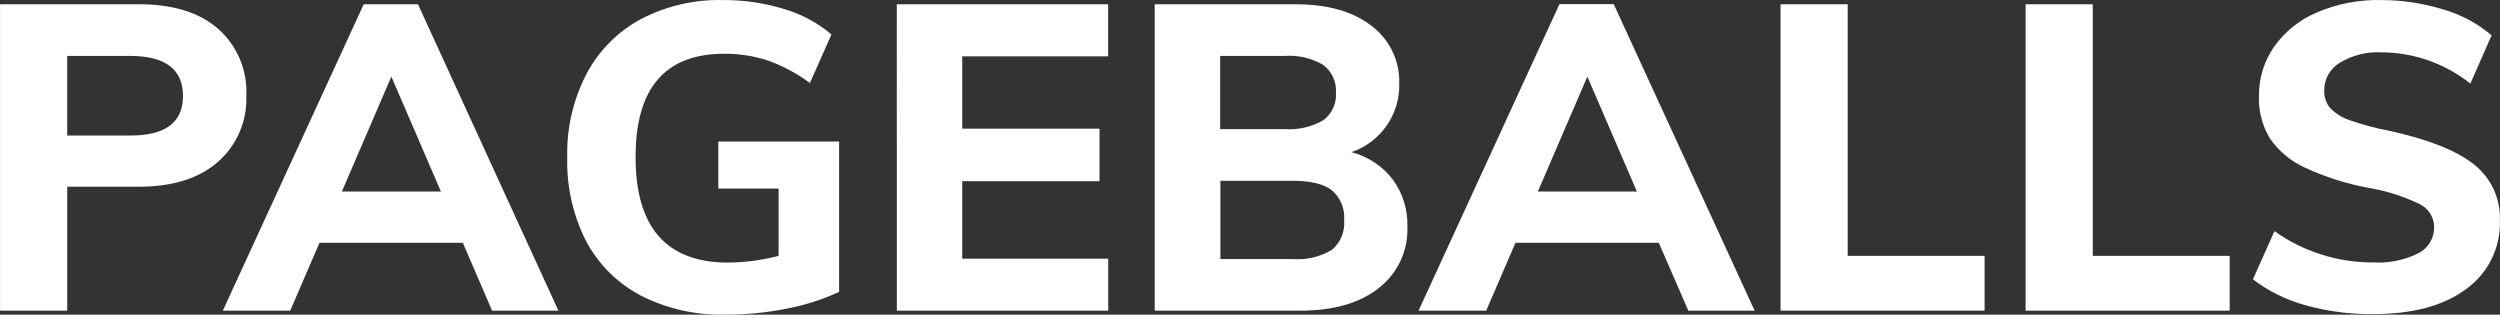
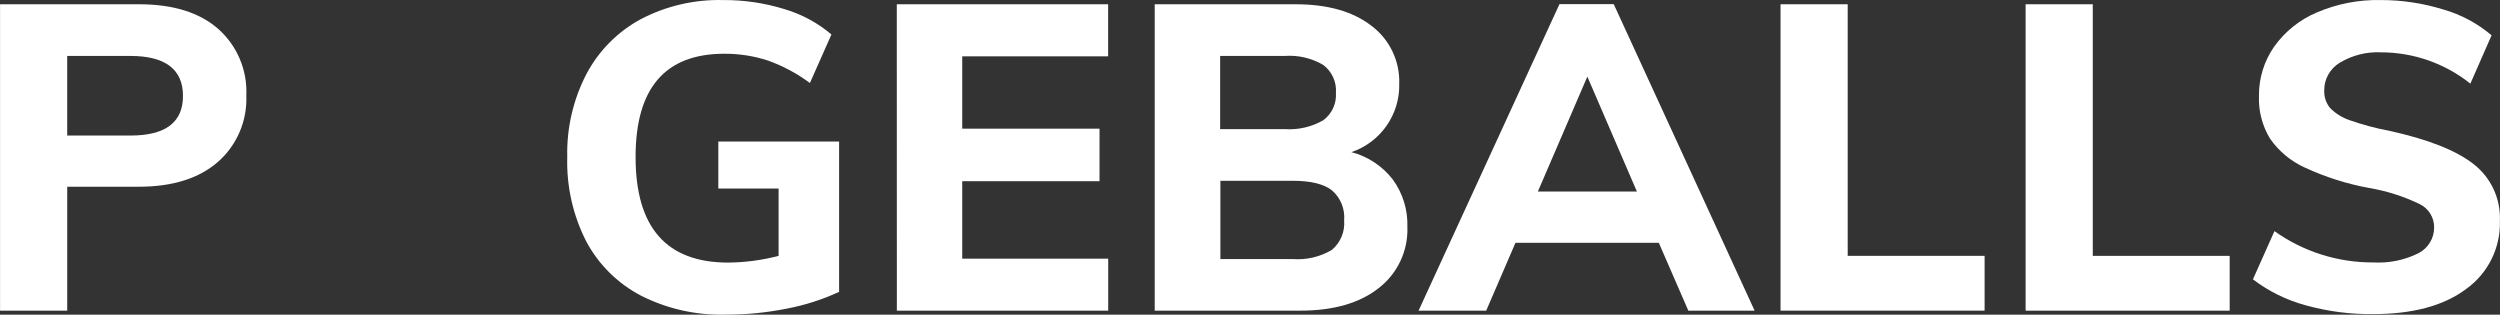
<svg xmlns="http://www.w3.org/2000/svg" version="1.1" id="Ebene_1" x="0px" y="0px" width="595.281px" height="74.932px" viewBox="0 0 595.281 74.932" enable-background="new 0 0 595.281 74.932" xml:space="preserve">
  <rect x="0" y="0" width="595.281" height="74.932" fill="#333333" stroke="none" />
  <g id="PAGEBALLS">
    <g>
      <path fill="#FFFFFF" d="M0.013,1.017h33.102c8.077,0,14.346,1.944,18.807,5.834c4.539,4.004,7.015,9.853,6.729,15.898    c0.253,6.021-2.234,11.832-6.766,15.806c-4.51,3.927-10.767,5.896-18.769,5.908h-17.11v29.505H0.013V1.017z M31.064,32.274    c8.332,0,12.507-3.131,12.507-9.431c0-6.301-4.175-9.524-12.507-9.524h-15.06v18.955H31.064z" />
-       <path fill="#FFFFFF" d="M110.204,57.809H76.077l-6.971,16.159H53.058l33.55-72.951h12.917l33.438,72.951h-15.787L110.204,57.809z     M104.986,45.601L93.188,18.24L81.409,45.601H104.986z" />
      <path fill="#FFFFFF" d="M199.801,33.708v35.786c-3.97,1.838-8.152,3.177-12.451,3.989c-4.811,0.969-9.706,1.449-14.613,1.435    c-6.967,0.181-13.871-1.37-20.092-4.511c-5.551-2.893-10.099-7.395-13.047-12.916c-3.172-6.211-4.729-13.121-4.529-20.093    c-0.167-6.871,1.404-13.673,4.566-19.775c2.923-5.527,7.417-10.067,12.917-13.047c6.02-3.149,12.741-4.721,19.533-4.565    c4.984-0.038,9.944,0.69,14.706,2.162c4.108,1.211,7.917,3.268,11.183,6.037l-5.126,11.558c-3.032-2.255-6.379-4.051-9.934-5.331    c-3.374-1.111-6.905-1.665-10.457-1.64c-14.091,0-21.13,8.199-21.117,24.603c0,16.75,7.343,25.125,22.031,25.125    c4.058-0.034,8.097-0.572,12.022-1.604V44.893h-14.352V33.708H199.801L199.801,33.708z" />
      <path fill="#FFFFFF" d="M213.537,1.017h50.324v12.395h-34.742v17.224h32.692v12.507h-32.692v18.451h34.761v12.376h-50.325    L213.537,1.017z" />
      <path fill="#FFFFFF" d="M331.632,42.731c2.387,3.265,3.613,7.233,3.483,11.275c0.216,5.694-2.34,11.141-6.856,14.612    c-4.537,3.566-10.756,5.35-18.658,5.35h-34.649V1.017h33.549c7.58,0,13.574,1.689,17.985,5.069    c4.359,3.236,6.859,8.402,6.691,13.829c0.184,7.345-4.432,13.953-11.389,16.311C325.697,37.247,329.158,39.534,331.632,42.731z     M290.533,30.744h15.378c3.196,0.224,6.389-0.511,9.17-2.104c2.051-1.512,3.188-3.964,3.02-6.505    c0.197-2.595-0.94-5.109-3.02-6.674c-2.771-1.626-5.968-2.374-9.17-2.144h-15.378V30.744z M317.13,59.504    c2.059-1.728,3.149-4.348,2.928-7.025c0.234-2.725-0.854-5.395-2.928-7.177c-1.957-1.51-5.068-2.256-9.318-2.256H290.59v18.64    h17.222C311.066,61.936,314.322,61.173,317.13,59.504L317.13,59.504z" />
      <path fill="#FFFFFF" d="M394.982,57.809h-34.127l-6.971,16.159H337.78L371.33,0.98h12.918l33.549,72.988H402.01L394.982,57.809z     M389.764,45.601L377.967,18.24l-11.779,27.361H389.764z" />
      <path fill="#FFFFFF" d="M423.968,1.017h15.992v59.904h32.598v13.047h-48.59V1.017z" />
      <path fill="#FFFFFF" d="M482.324,1.017h15.992v59.904h32.599v13.047h-48.59L482.324,1.017L482.324,1.017z" />
      <path fill="#FFFFFF" d="M549.105,72.719c-4.582-1.223-8.883-3.332-12.653-6.206l5.125-11.48c6.881,4.9,15.131,7.509,23.577,7.455    c3.703,0.211,7.396-0.548,10.718-2.199c2.321-1.191,3.768-3.598,3.729-6.207c-0.006-2.331-1.336-4.456-3.43-5.479    c-3.813-1.845-7.865-3.137-12.041-3.841c-5.279-0.964-10.414-2.592-15.283-4.846c-3.365-1.515-6.252-3.919-8.352-6.951    c-1.83-3.037-2.736-6.541-2.609-10.085c-0.049-4.216,1.221-8.342,3.635-11.798c2.58-3.612,6.117-6.435,10.215-8.146    c4.787-2.038,9.951-3.036,15.152-2.926c5.057-0.006,10.084,0.756,14.912,2.255c4.221,1.208,8.137,3.305,11.479,6.149l-5.051,11.5    c-6.031-4.811-13.514-7.438-21.229-7.455c-3.453-0.171-6.877,0.687-9.843,2.46c-2.35,1.396-3.771,3.941-3.729,6.674    c-0.049,1.487,0.44,2.943,1.379,4.101c1.305,1.333,2.91,2.336,4.68,2.927c3.035,1.075,6.152,1.91,9.318,2.497    c9.357,2.051,16.104,4.716,20.242,7.996c4.11,3.219,6.422,8.221,6.207,13.438c0.209,6.406-2.791,12.495-7.996,16.234    c-5.332,4.014-12.75,6.014-22.256,6.002C559.636,74.85,554.281,74.153,549.105,72.719z" />
    </g>
  </g>
</svg>